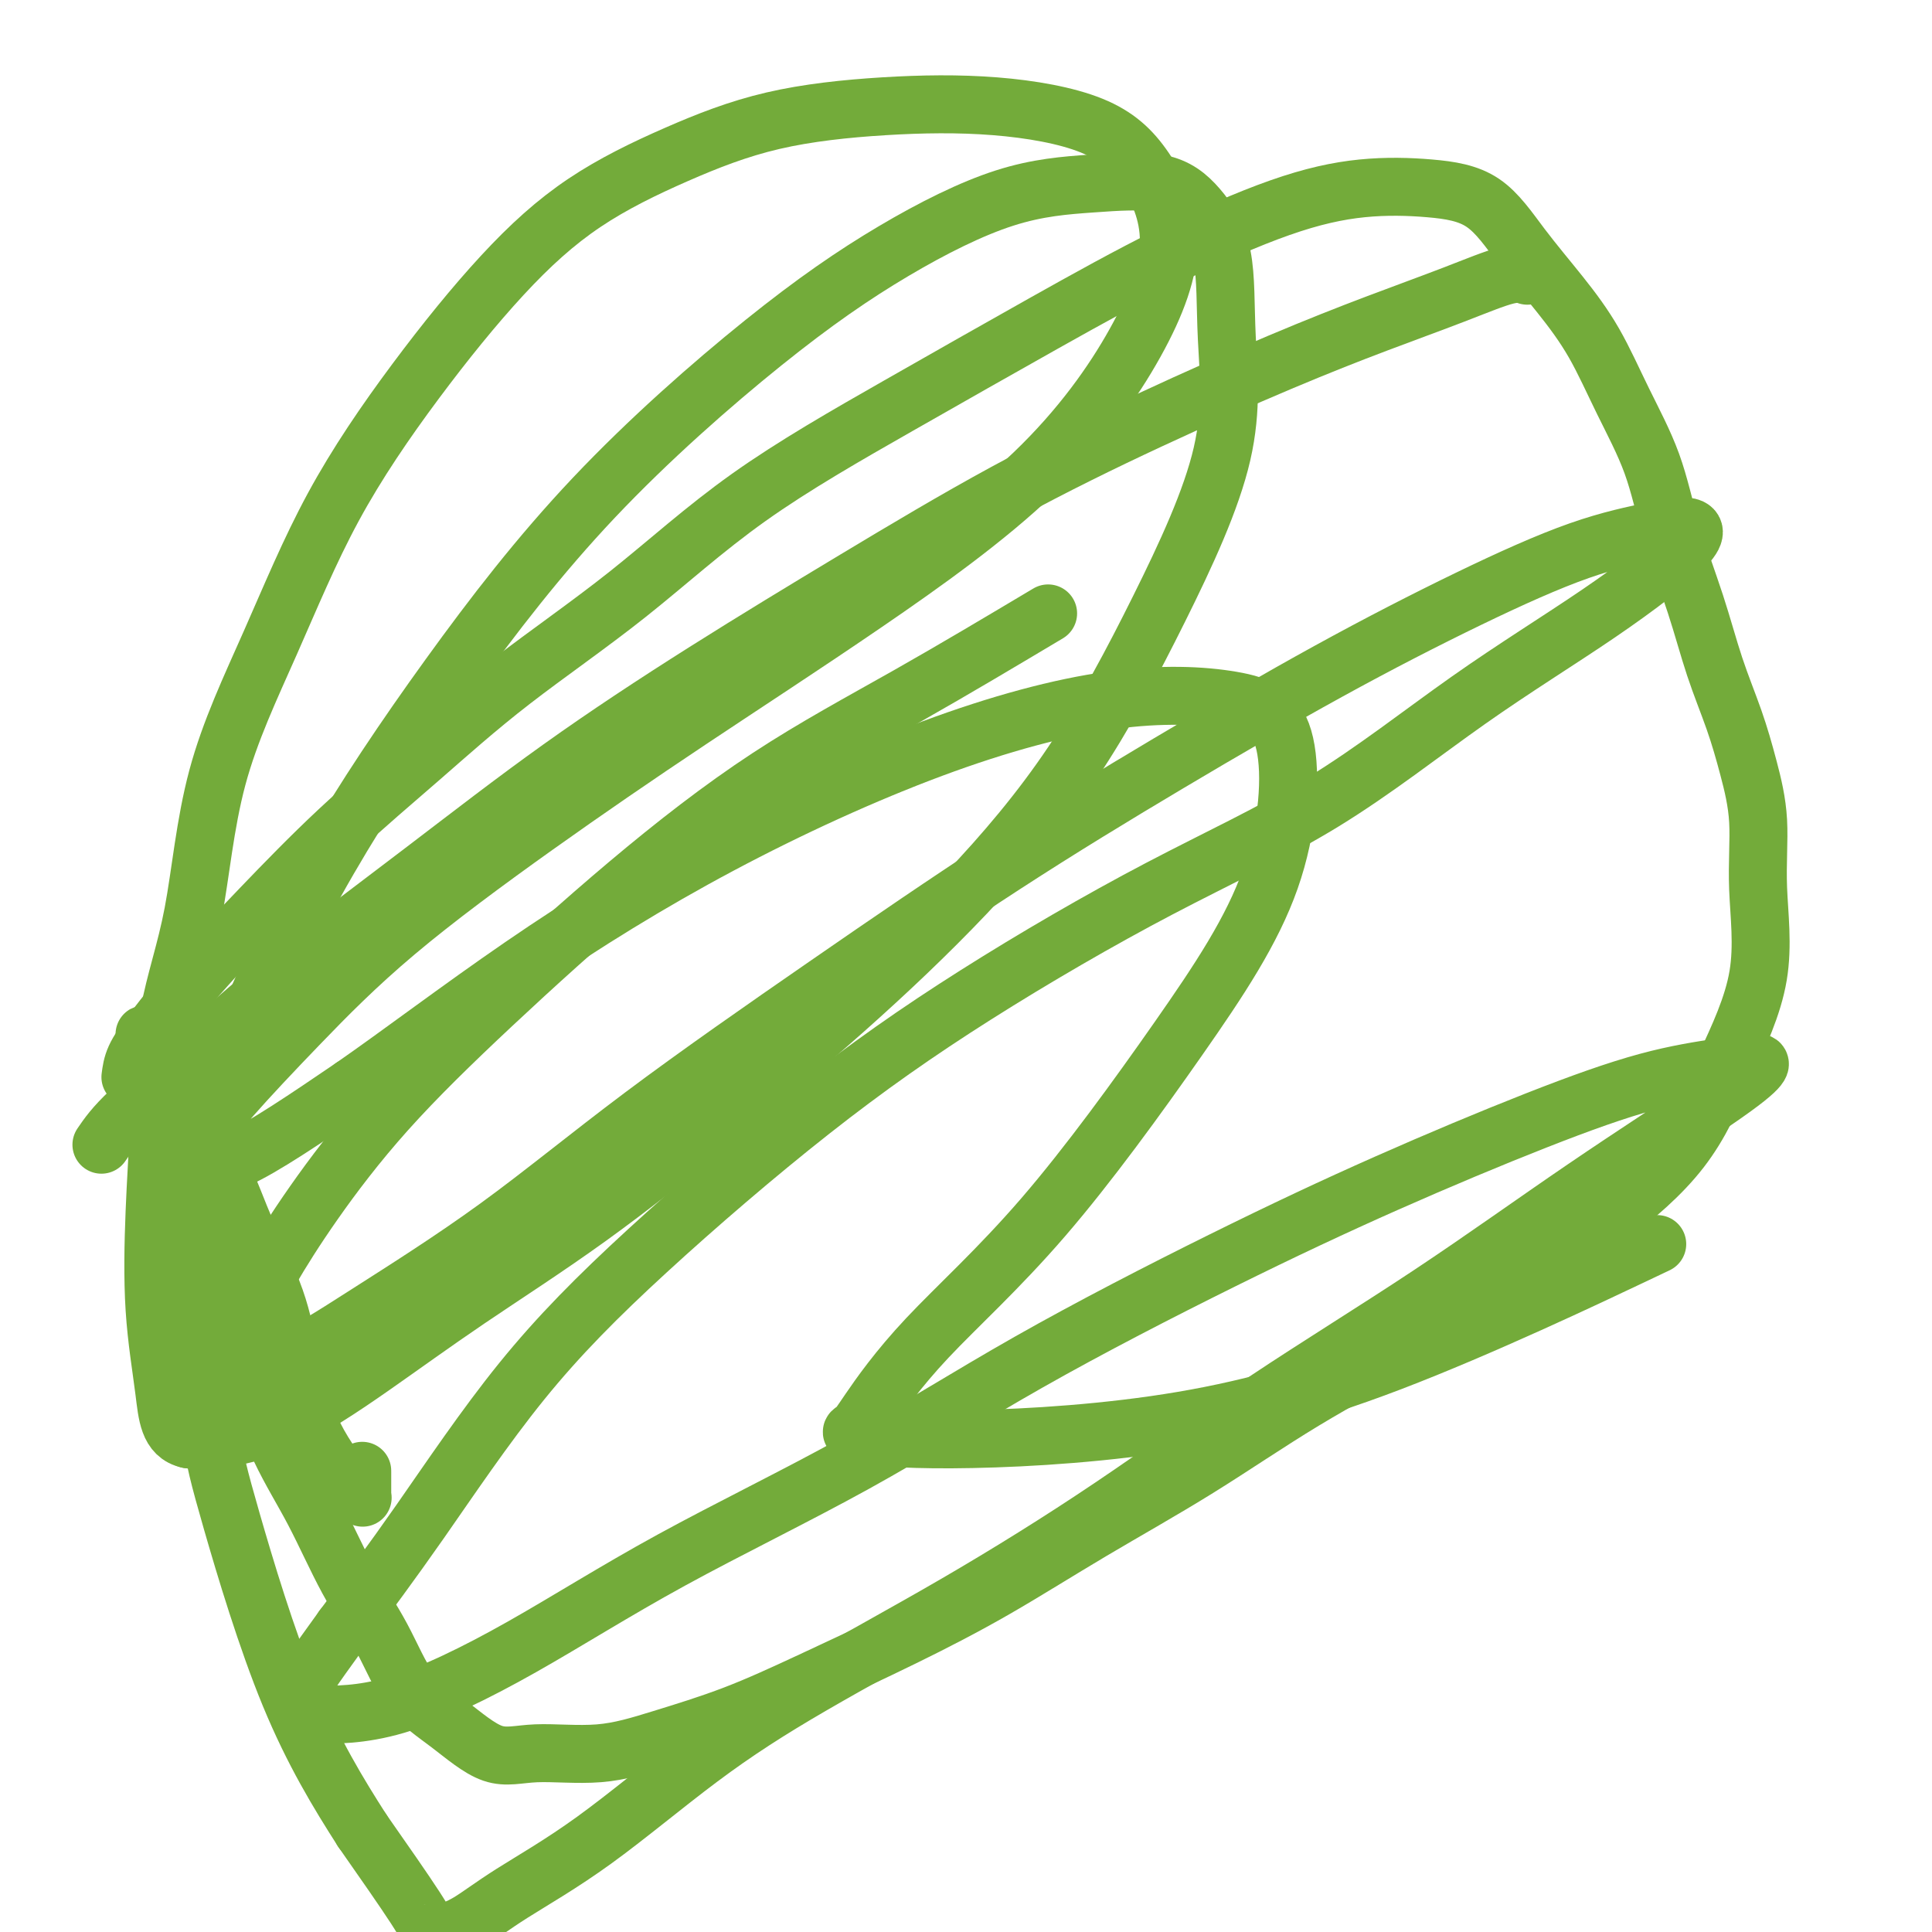
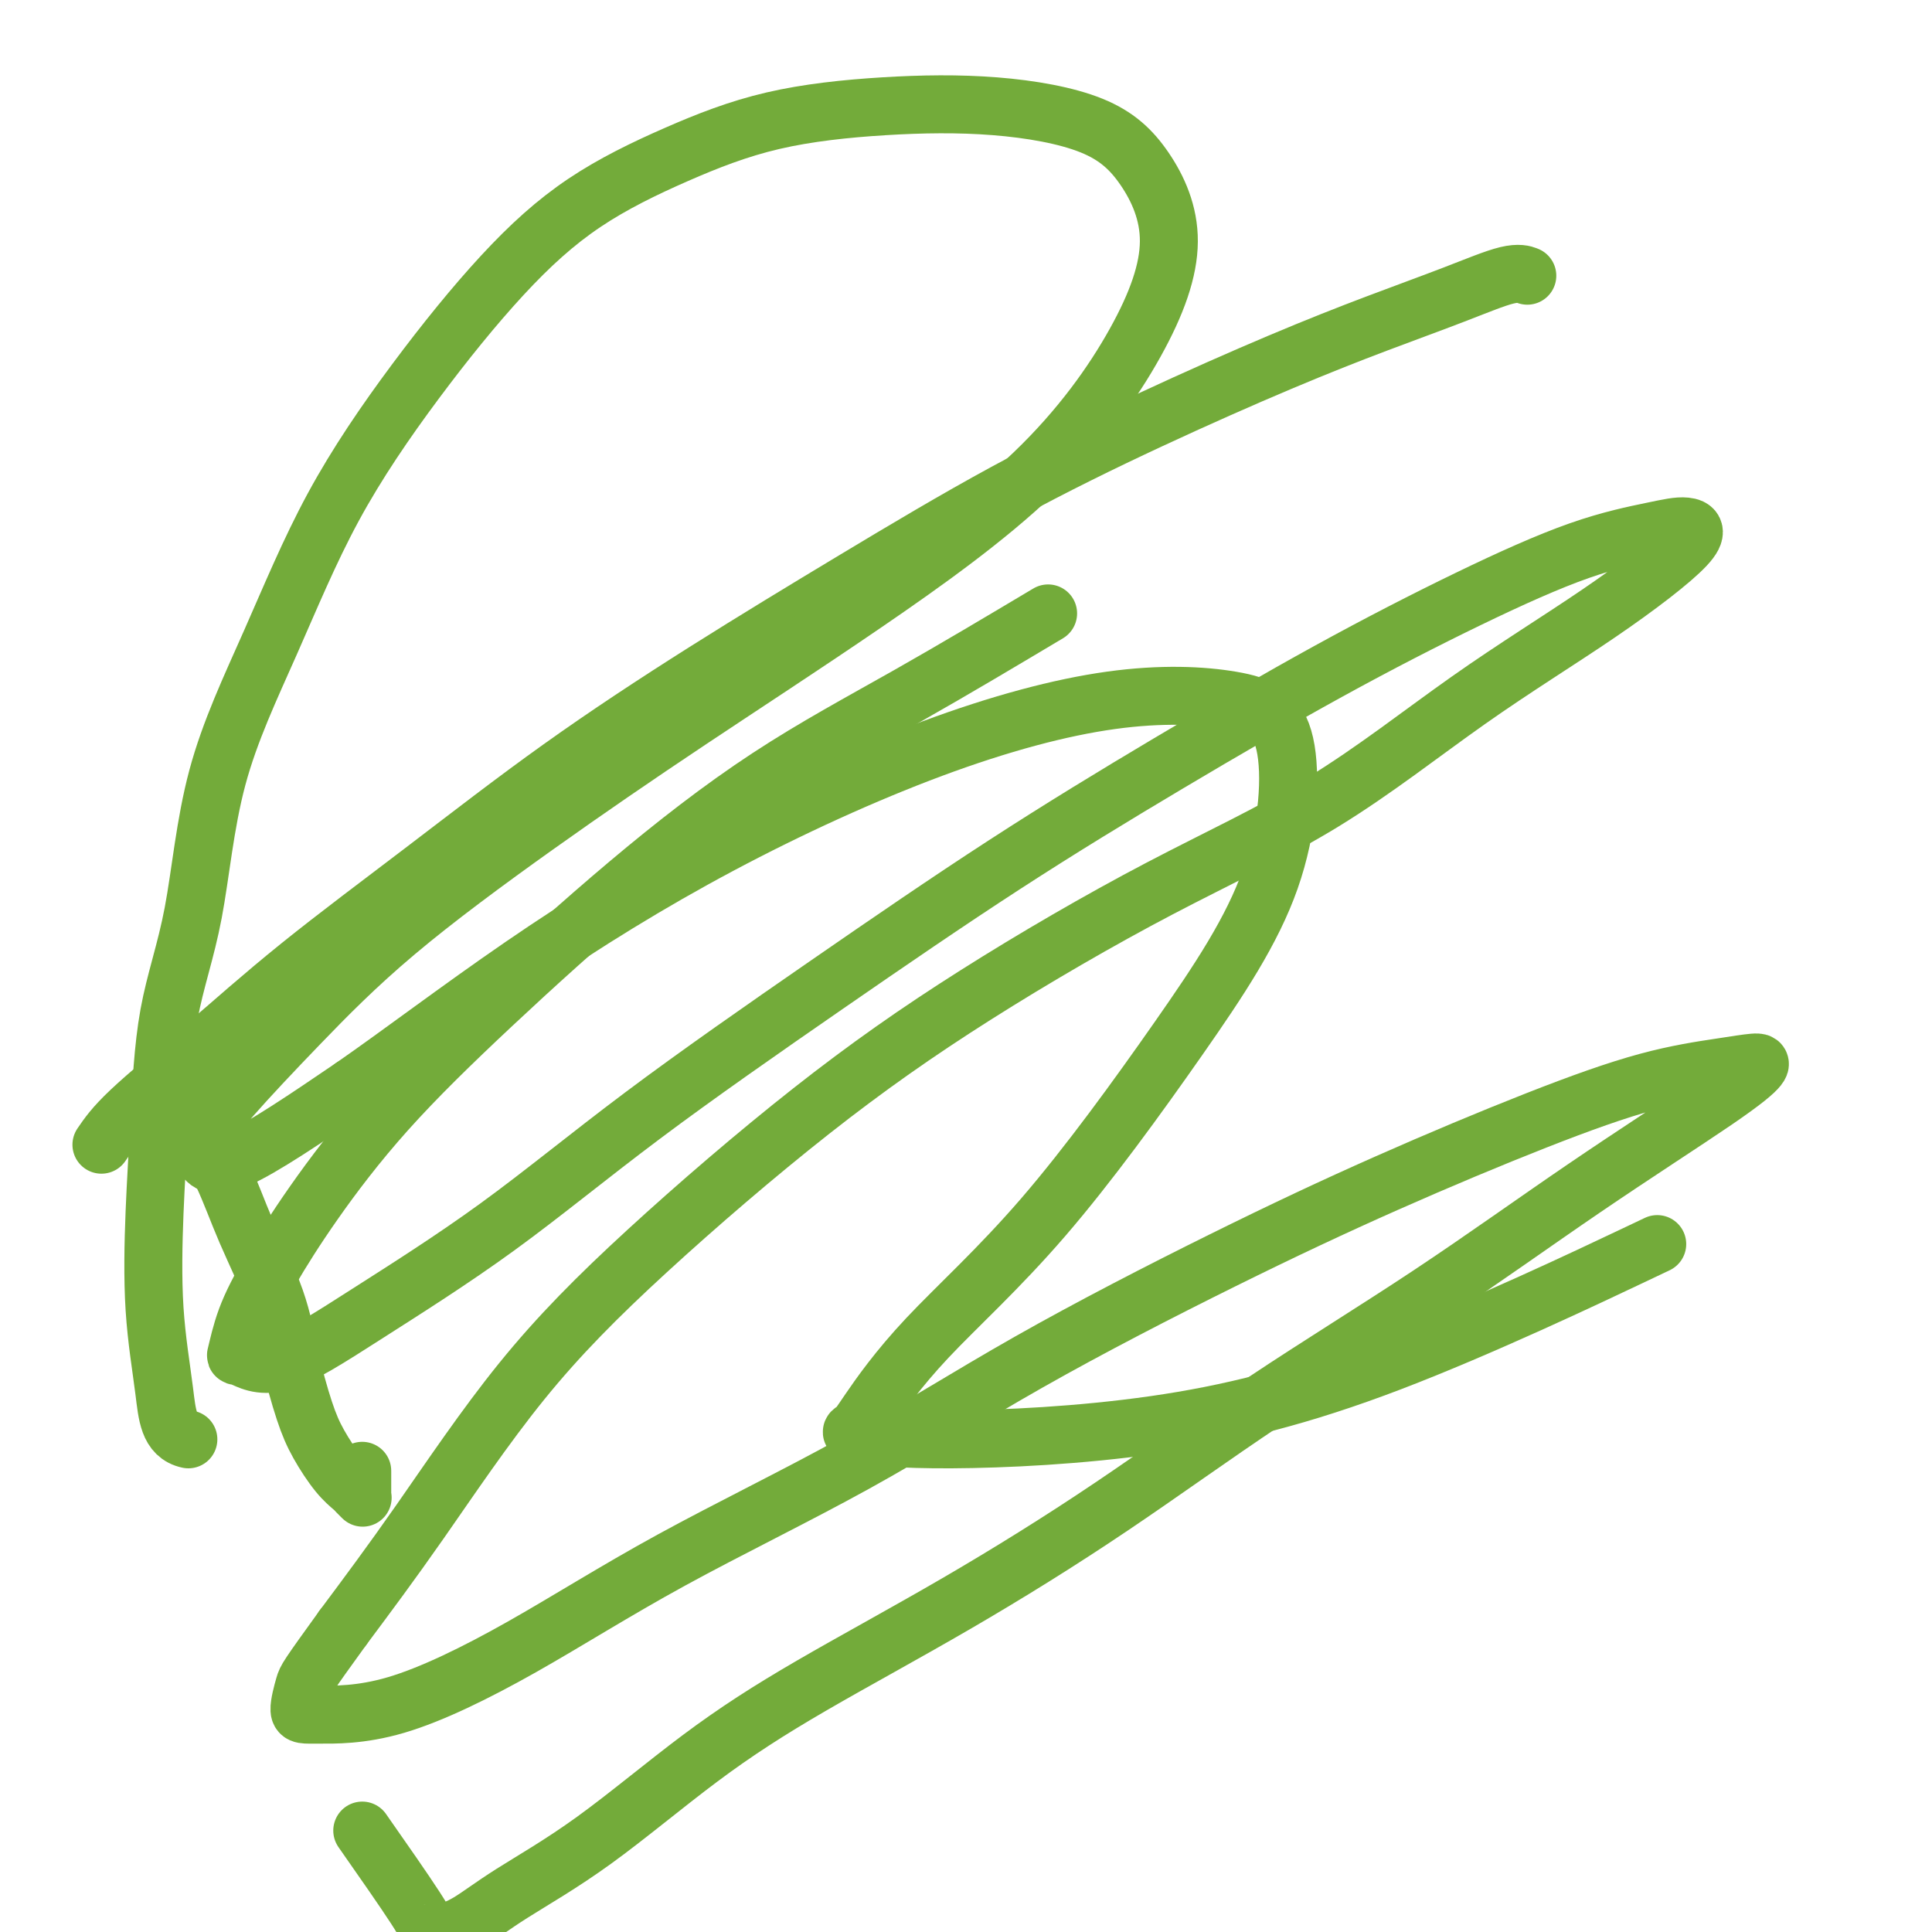
<svg xmlns="http://www.w3.org/2000/svg" viewBox="0 0 400 400" version="1.1">
  <g fill="none" stroke="#73AB3A" stroke-width="12" stroke-linecap="round" stroke-linejoin="round">
    <path d="M35,216c0.359,1.515 0.719,3.031 1,4c0.281,0.969 0.484,1.392 1,3c0.516,1.608 1.345,4.403 3,8c1.655,3.597 4.137,7.997 6,12c1.863,4.003 3.106,7.608 5,12c1.894,4.392 4.439,9.571 6,14c1.561,4.429 2.138,8.108 3,12c0.862,3.892 2.009,7.998 3,11c0.991,3.002 1.824,4.899 3,7c1.176,2.101 2.693,4.405 4,6c1.307,1.595 2.403,2.480 3,3c0.597,0.520 0.696,0.674 1,1c0.304,0.326 0.814,0.822 1,1c0.186,0.178 0.050,0.037 0,0c-0.050,-0.037 -0.013,0.028 0,-1c0.013,-1.028 0.004,-3.151 0,-4c-0.004,-0.849 -0.002,-0.425 0,0" />
-     <path d="M27,223c0.164,-1.259 0.328,-2.518 1,-4c0.672,-1.482 1.851,-3.186 4,-6c2.149,-2.814 5.268,-6.737 9,-11c3.732,-4.263 8.076,-8.868 13,-14c4.924,-5.132 10.428,-10.793 16,-16c5.572,-5.207 11.213,-9.960 17,-15c5.787,-5.040 11.722,-10.369 19,-16c7.278,-5.631 15.901,-11.566 24,-18c8.099,-6.434 15.674,-13.368 25,-20c9.326,-6.632 20.403,-12.961 31,-19c10.597,-6.039 20.714,-11.787 30,-17c9.286,-5.213 17.742,-9.890 26,-14c8.258,-4.110 16.320,-7.654 23,-10c6.680,-2.346 11.978,-3.496 17,-4c5.022,-0.504 9.766,-0.363 14,0c4.234,0.363 7.957,0.948 11,3c3.043,2.052 5.406,5.572 8,9c2.594,3.428 5.420,6.766 8,10c2.580,3.234 4.913,6.365 7,10c2.087,3.635 3.926,7.773 6,12c2.074,4.227 4.383,8.542 6,13c1.617,4.458 2.544,9.059 4,14c1.456,4.941 3.442,10.223 5,15c1.558,4.777 2.689,9.048 4,13c1.311,3.952 2.801,7.584 4,11c1.199,3.416 2.106,6.617 3,10c0.894,3.383 1.776,6.948 2,11c0.224,4.052 -0.209,8.591 0,14c0.209,5.409 1.060,11.688 0,18c-1.060,6.312 -4.030,12.656 -7,19" />
-     <path d="M357,221c-2.429,6.090 -5.003,11.816 -9,17c-3.997,5.184 -9.419,9.826 -15,14c-5.581,4.174 -11.323,7.878 -18,12c-6.677,4.122 -14.290,8.661 -22,13c-7.710,4.339 -15.518,8.478 -23,13c-7.482,4.522 -14.637,9.428 -22,14c-7.363,4.572 -14.934,8.809 -22,13c-7.066,4.191 -13.627,8.336 -20,12c-6.373,3.664 -12.557,6.846 -19,10c-6.443,3.154 -13.144,6.280 -19,9c-5.856,2.720 -10.867,5.035 -16,7c-5.133,1.965 -10.390,3.580 -15,5c-4.610,1.420 -8.574,2.643 -13,3c-4.426,0.357 -9.315,-0.154 -13,0c-3.685,0.154 -6.167,0.971 -9,0c-2.833,-0.971 -6.016,-3.732 -9,-6c-2.984,-2.268 -5.770,-4.045 -8,-7c-2.230,-2.955 -3.904,-7.088 -6,-11c-2.096,-3.912 -4.615,-7.605 -7,-12c-2.385,-4.395 -4.637,-9.494 -7,-14c-2.363,-4.506 -4.838,-8.420 -7,-13c-2.162,-4.580 -4.010,-9.826 -6,-15c-1.990,-5.174 -4.123,-10.276 -6,-15c-1.877,-4.724 -3.498,-9.070 -5,-13c-1.502,-3.930 -2.886,-7.445 -4,-11c-1.114,-3.555 -1.959,-7.152 -3,-10c-1.041,-2.848 -2.279,-4.948 -3,-7c-0.721,-2.052 -0.925,-4.055 -1,-6c-0.075,-1.945 -0.020,-3.831 0,-5c0.020,-1.169 0.006,-1.620 0,-2c-0.006,-0.380 -0.003,-0.690 0,-1" />
-     <path d="M30,215c-0.155,-2.000 -0.042,0.000 0,1c0.042,1.000 0.012,1.000 0,1c-0.012,0.000 -0.006,0.000 0,0" />
    <path d="M21,237c1.280,-1.876 2.560,-3.752 6,-7c3.440,-3.248 9.040,-7.868 15,-13c5.960,-5.132 12.279,-10.776 20,-17c7.721,-6.224 16.843,-13.029 26,-20c9.157,-6.971 18.350,-14.109 28,-21c9.650,-6.891 19.759,-13.534 30,-20c10.241,-6.466 20.616,-12.755 31,-19c10.384,-6.245 20.779,-12.444 31,-18c10.221,-5.556 20.267,-10.467 30,-15c9.733,-4.533 19.151,-8.689 27,-12c7.849,-3.311 14.128,-5.777 20,-8c5.872,-2.223 11.337,-4.204 16,-6c4.663,-1.796 8.525,-3.407 11,-4c2.475,-0.593 3.564,-0.170 4,0c0.436,0.170 0.218,0.085 0,0" />
    <path d="M217,127c-9.665,5.763 -19.331,11.526 -29,17c-9.669,5.474 -19.342,10.660 -29,17c-9.658,6.340 -19.299,13.833 -29,22c-9.701,8.167 -19.460,17.006 -28,25c-8.540,7.994 -15.861,15.141 -22,22c-6.139,6.859 -11.096,13.429 -15,19c-3.904,5.571 -6.755,10.144 -9,14c-2.245,3.856 -3.883,6.995 -5,10c-1.117,3.005 -1.713,5.876 -2,7c-0.287,1.124 -0.265,0.500 1,1c1.265,0.500 3.775,2.124 8,1c4.225,-1.124 10.167,-4.997 18,-10c7.833,-5.003 17.557,-11.136 27,-18c9.443,-6.864 18.604,-14.457 30,-23c11.396,-8.543 25.026,-18.034 38,-27c12.974,-8.966 25.292,-17.406 37,-25c11.708,-7.594 22.804,-14.342 34,-21c11.196,-6.658 22.490,-13.225 33,-19c10.510,-5.775 20.237,-10.758 29,-15c8.763,-4.242 16.564,-7.742 23,-10c6.436,-2.258 11.507,-3.274 15,-4c3.493,-0.726 5.407,-1.163 7,-1c1.593,0.163 2.864,0.927 0,4c-2.864,3.073 -9.863,8.457 -18,14c-8.137,5.543 -17.413,11.246 -27,18c-9.587,6.754 -19.486,14.559 -30,21c-10.514,6.441 -21.642,11.518 -34,18c-12.358,6.482 -25.947,14.370 -38,22c-12.053,7.630 -22.569,15.003 -34,24c-11.431,8.997 -23.775,19.618 -34,29c-10.225,9.382 -18.330,17.526 -26,27c-7.670,9.474 -14.906,20.278 -21,29c-6.094,8.722 -11.047,15.361 -16,22" />
    <path d="M71,337c-7.457,10.320 -7.598,10.618 -8,12c-0.402,1.382 -1.064,3.846 -1,5c0.064,1.154 0.853,0.997 4,1c3.147,0.003 8.653,0.164 16,-2c7.347,-2.164 16.535,-6.655 26,-12c9.465,-5.345 19.207,-11.543 31,-18c11.793,-6.457 25.637,-13.172 38,-20c12.363,-6.828 23.244,-13.769 36,-21c12.756,-7.231 27.386,-14.753 40,-21c12.614,-6.247 23.211,-11.219 34,-16c10.789,-4.781 21.770,-9.372 31,-13c9.230,-3.628 16.708,-6.294 23,-8c6.292,-1.706 11.396,-2.453 15,-3c3.604,-0.547 5.708,-0.895 7,-1c1.292,-0.105 1.772,0.032 1,1c-0.772,0.968 -2.798,2.766 -9,7c-6.202,4.234 -16.582,10.904 -27,18c-10.418,7.096 -20.874,14.619 -32,22c-11.126,7.381 -22.922,14.621 -34,22c-11.078,7.379 -21.438,14.896 -32,22c-10.562,7.104 -21.326,13.795 -32,20c-10.674,6.205 -21.256,11.924 -30,17c-8.744,5.076 -15.649,9.507 -23,15c-7.351,5.493 -15.150,12.046 -22,17c-6.850,4.954 -12.753,8.310 -17,11c-4.247,2.690 -6.840,4.714 -9,6c-2.160,1.286 -3.888,1.834 -5,2c-1.112,0.166 -1.607,-0.048 -2,0c-0.393,0.048 -0.683,0.359 -1,0c-0.317,-0.359 -0.662,-1.388 -3,-5c-2.338,-3.612 -6.669,-9.806 -11,-16" />
-     <path d="M75,379c-4.901,-7.648 -10.154,-16.269 -15,-28c-4.846,-11.731 -9.283,-26.571 -12,-36c-2.717,-9.429 -3.712,-13.446 -4,-17c-0.288,-3.554 0.132,-6.646 0,-10c-0.132,-3.354 -0.817,-6.971 -1,-11c-0.183,-4.029 0.137,-8.469 0,-14c-0.137,-5.531 -0.732,-12.152 0,-20c0.732,-7.848 2.791,-16.923 7,-28c4.209,-11.077 10.567,-24.155 18,-37c7.433,-12.845 15.939,-25.455 25,-38c9.061,-12.545 18.675,-25.025 30,-37c11.325,-11.975 24.362,-23.447 35,-32c10.638,-8.553 18.879,-14.189 27,-19c8.121,-4.811 16.124,-8.798 23,-11c6.876,-2.202 12.626,-2.617 18,-3c5.374,-0.383 10.374,-0.732 14,0c3.626,0.732 5.878,2.545 8,5c2.122,2.455 4.112,5.553 5,10c0.888,4.447 0.673,10.242 1,17c0.327,6.758 1.195,14.478 -1,24c-2.195,9.522 -7.455,20.847 -13,32c-5.545,11.153 -11.376,22.135 -18,32c-6.624,9.865 -14.041,18.614 -22,27c-7.959,8.386 -16.462,16.408 -25,24c-8.538,7.592 -17.112,14.754 -26,22c-8.888,7.246 -18.088,14.576 -27,21c-8.912,6.424 -17.534,11.942 -25,17c-7.466,5.058 -13.774,9.655 -20,14c-6.226,4.345 -12.368,8.439 -18,11c-5.632,2.561 -10.752,3.589 -14,4c-3.248,0.411 -4.624,0.206 -6,0" />
    <path d="M39,298c-4.108,-0.878 -4.380,-5.073 -5,-10c-0.620,-4.927 -1.590,-10.588 -2,-17c-0.410,-6.412 -0.261,-13.576 0,-20c0.261,-6.424 0.634,-12.107 1,-19c0.366,-6.893 0.725,-14.995 2,-22c1.275,-7.005 3.466,-12.915 5,-21c1.534,-8.085 2.412,-18.347 5,-28c2.588,-9.653 6.885,-18.696 11,-28c4.115,-9.304 8.048,-18.867 13,-28c4.952,-9.133 10.924,-17.836 17,-26c6.076,-8.164 12.256,-15.788 18,-22c5.744,-6.212 11.054,-11.012 17,-15c5.946,-3.988 12.530,-7.165 19,-10c6.470,-2.835 12.826,-5.329 20,-7c7.174,-1.671 15.166,-2.519 23,-3c7.834,-0.481 15.508,-0.594 23,0c7.492,0.594 14.800,1.894 20,4c5.200,2.106 8.290,5.016 11,9c2.710,3.984 5.038,9.041 5,15c-0.038,5.959 -2.444,12.820 -7,21c-4.556,8.180 -11.263,17.680 -21,27c-9.737,9.320 -22.506,18.460 -35,27c-12.494,8.540 -24.714,16.480 -36,24c-11.286,7.520 -21.637,14.619 -32,22c-10.363,7.381 -20.737,15.043 -29,22c-8.263,6.957 -14.416,13.210 -20,19c-5.584,5.790 -10.598,11.118 -14,15c-3.402,3.882 -5.190,6.319 -6,8c-0.810,1.681 -0.641,2.606 0,4c0.641,1.394 1.755,3.255 7,1c5.245,-2.255 14.623,-8.628 24,-15" />
    <path d="M73,225c9.732,-6.748 22.062,-16.119 35,-25c12.938,-8.881 26.484,-17.271 41,-25c14.516,-7.729 30.003,-14.796 44,-20c13.997,-5.204 26.504,-8.543 37,-10c10.496,-1.457 18.981,-1.031 25,0c6.019,1.031 9.570,2.666 11,9c1.430,6.334 0.737,17.367 -3,28c-3.737,10.633 -10.520,20.866 -19,33c-8.480,12.134 -18.657,26.168 -28,37c-9.343,10.832 -17.852,18.462 -24,25c-6.148,6.538 -9.936,11.982 -12,15c-2.064,3.018 -2.403,3.608 -3,4c-0.597,0.392 -1.452,0.585 1,1c2.452,0.415 8.209,1.053 19,1c10.791,-0.053 26.614,-0.798 42,-3c15.386,-2.202 30.335,-5.862 49,-13c18.665,-7.138 41.047,-17.754 50,-22c8.953,-4.246 4.476,-2.123 0,0" />
  </g>
</svg>